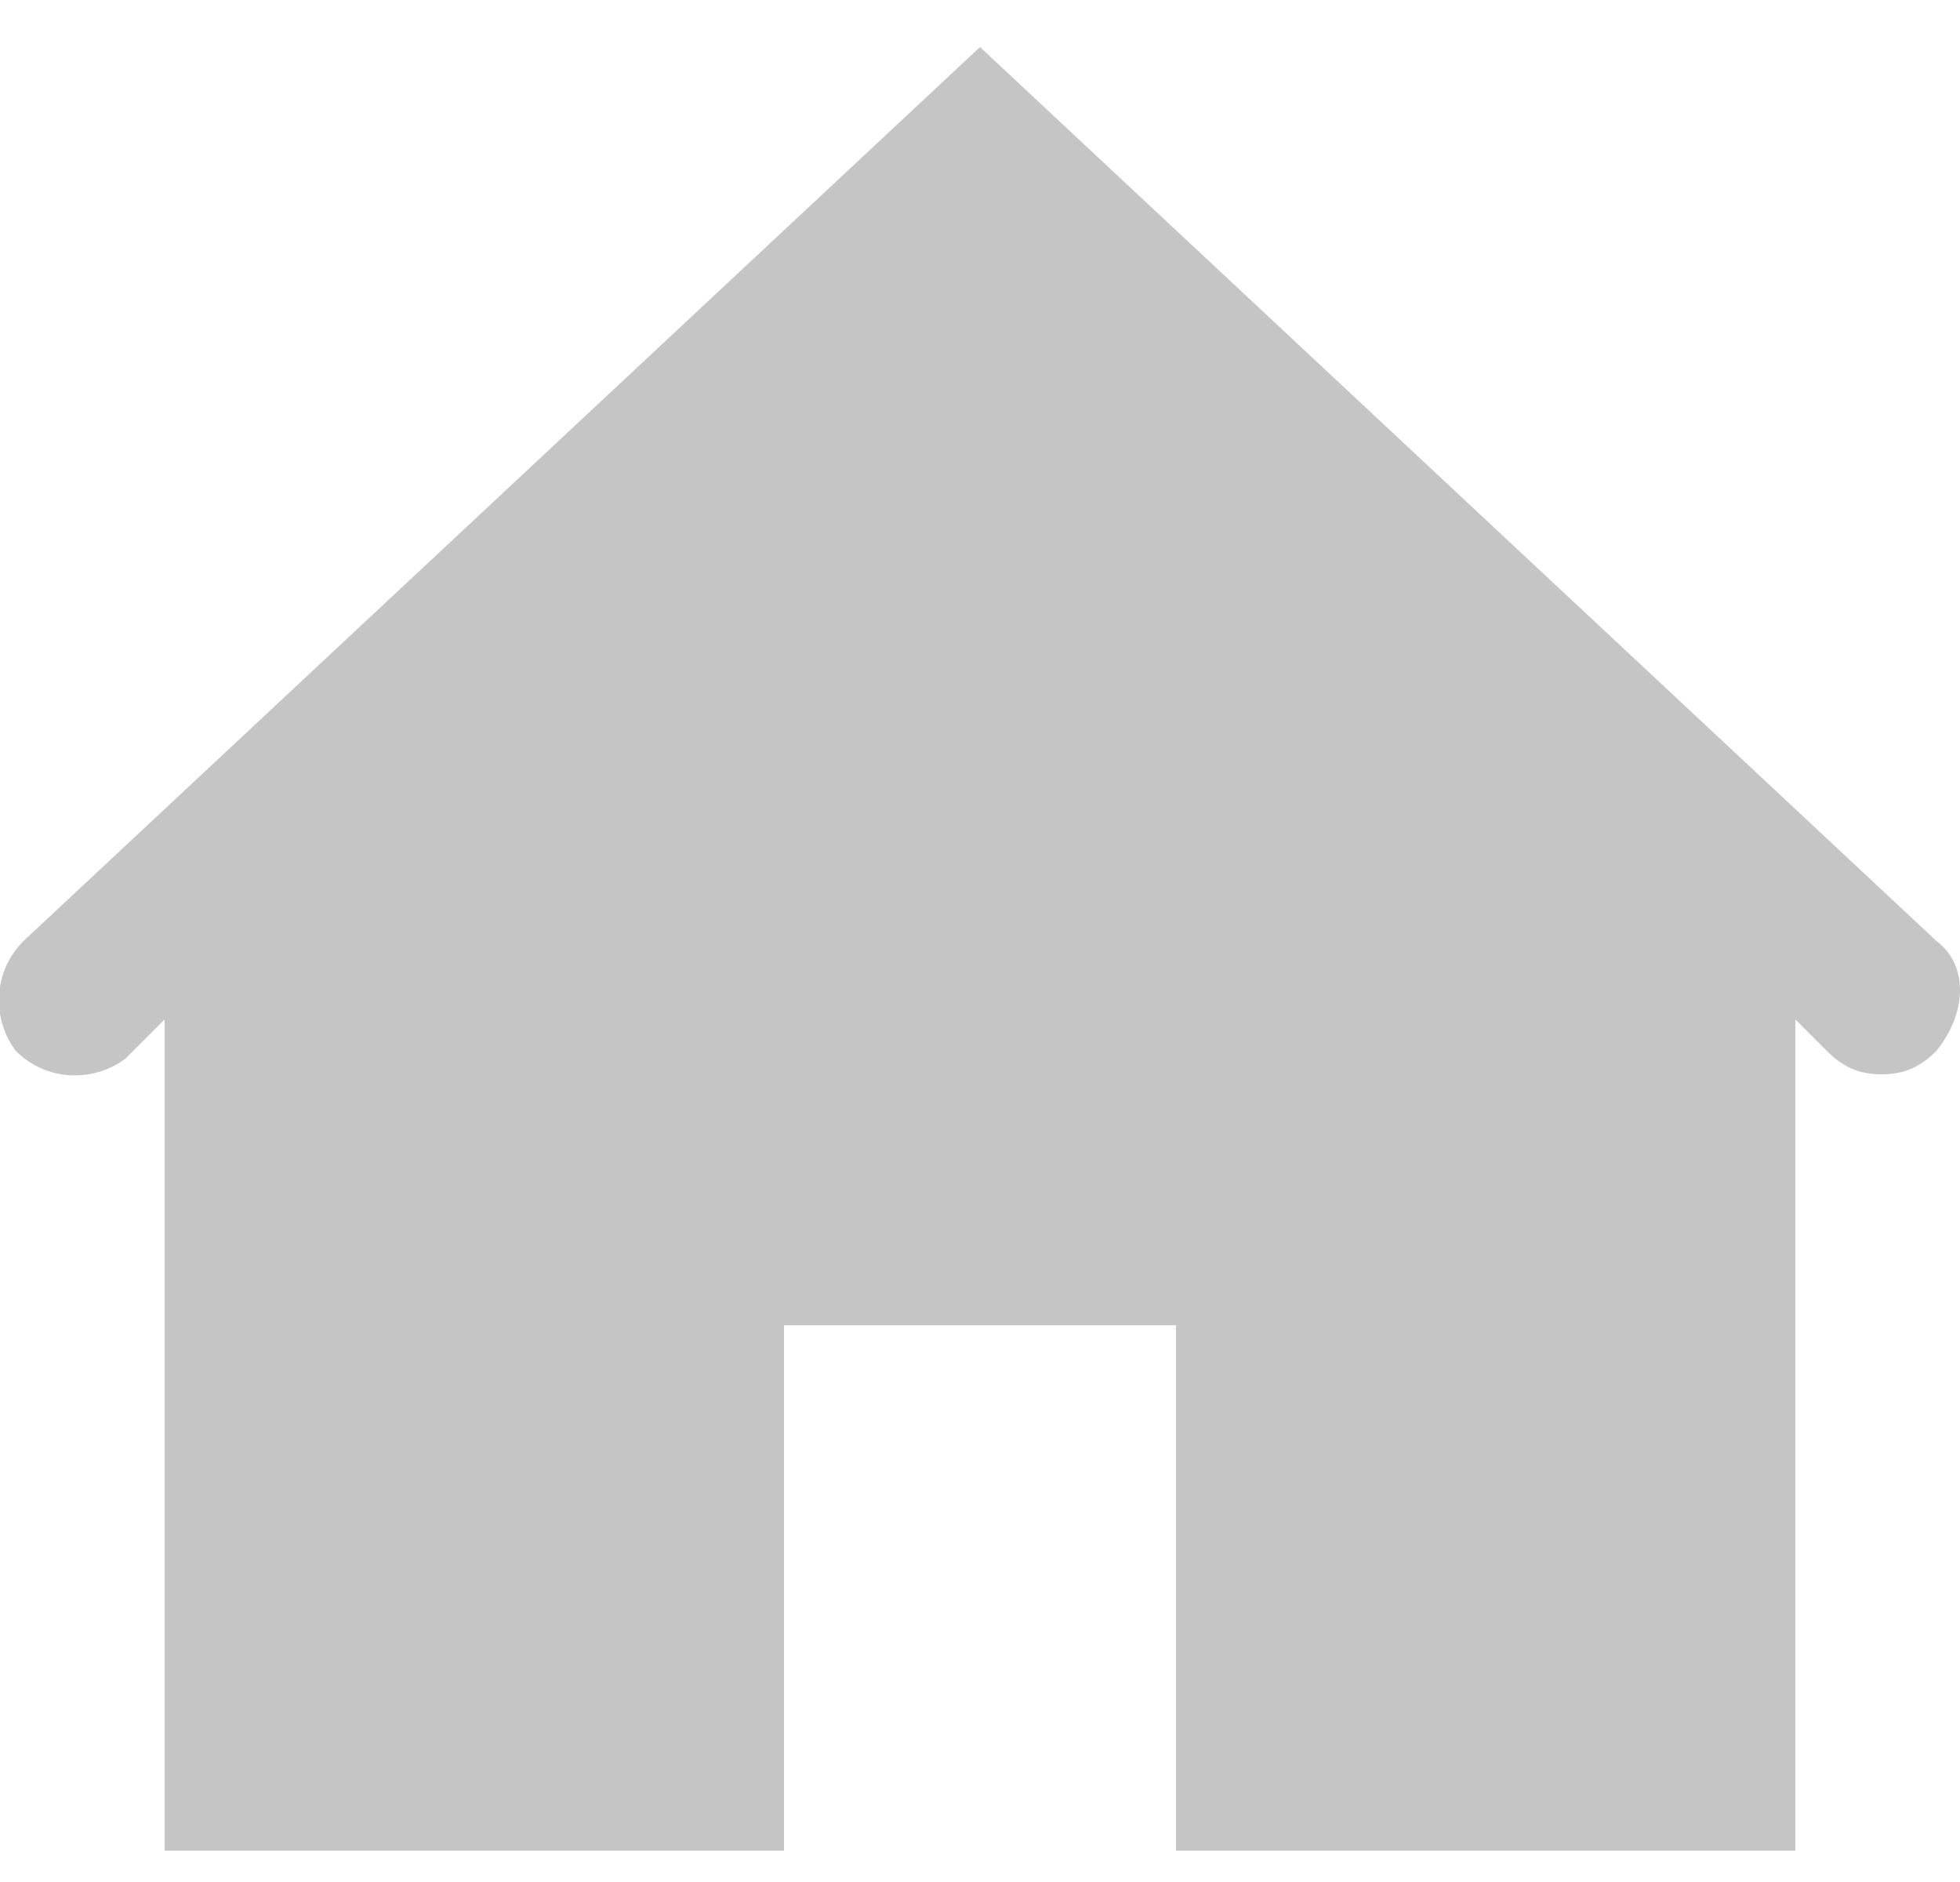
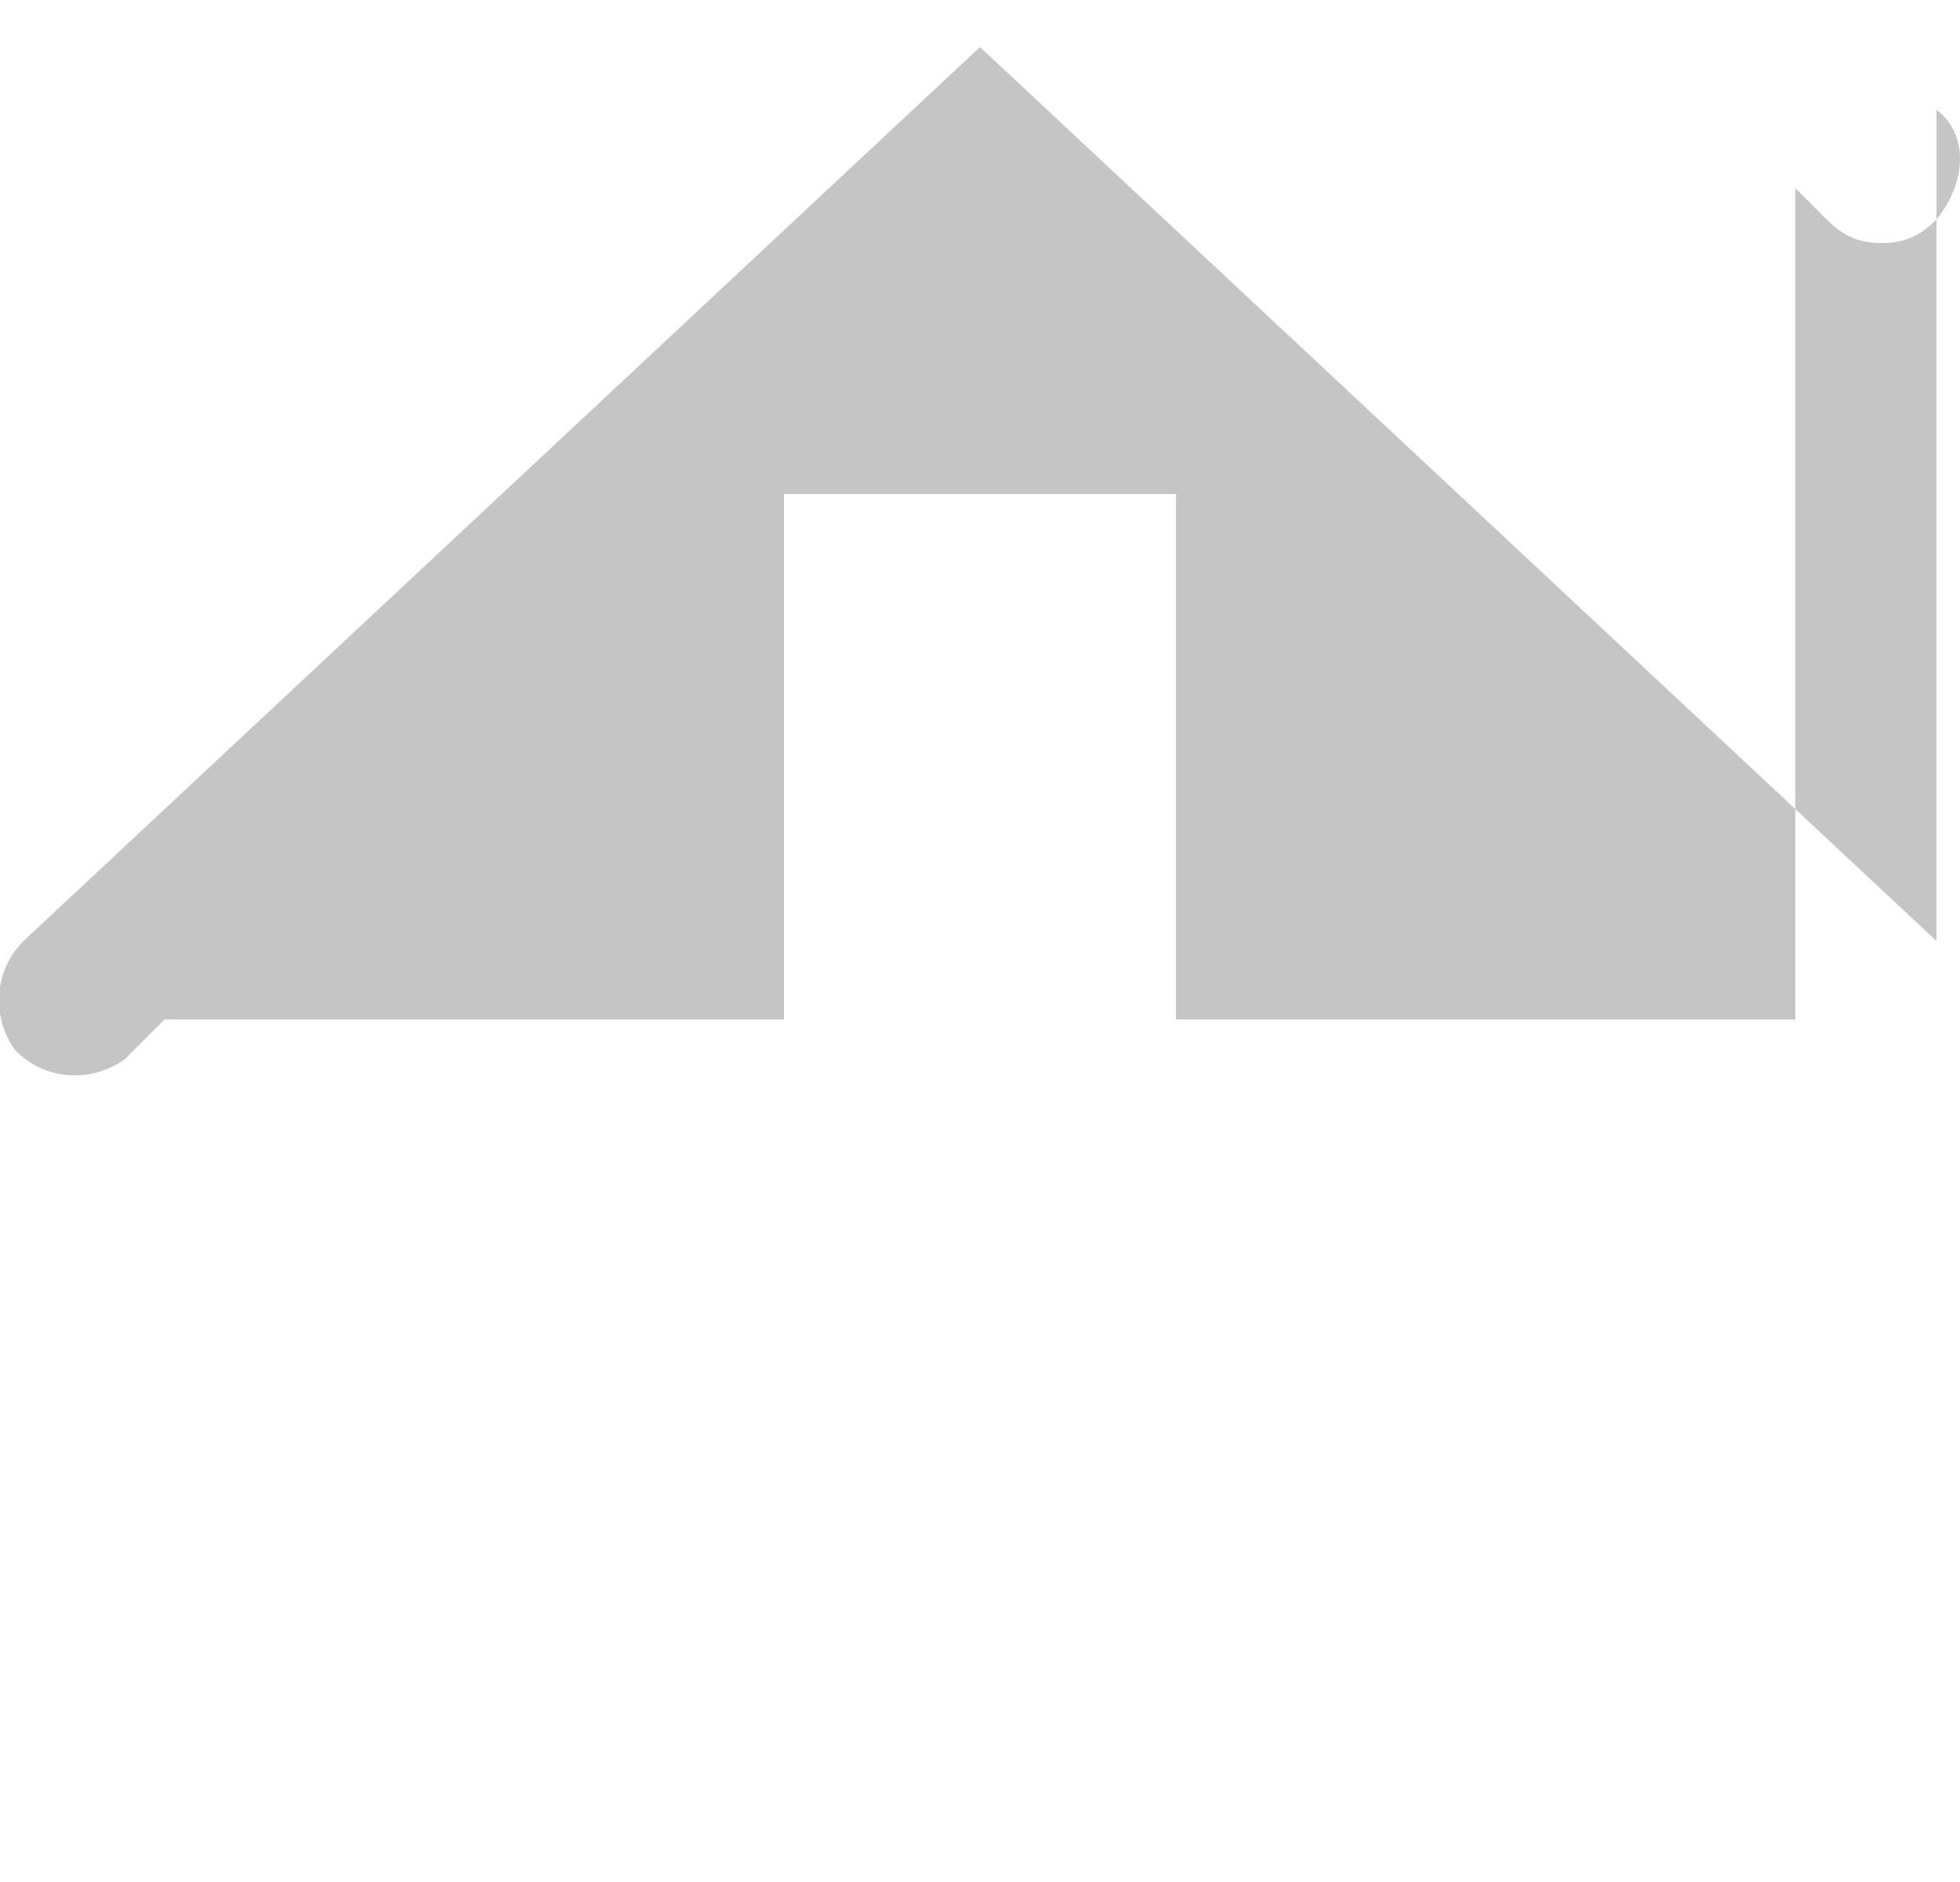
<svg xmlns="http://www.w3.org/2000/svg" width="25" height="24" viewBox="0 0 25 24">
  <style type="text/css">.st0{fill-rule:evenodd;clip-rule:evenodd;fill:#C5C5C5;}</style>
-   <path id="house" class="st0" d="M24.7 12l-12.2-11.4-12.2 11.4c-.4.4-.4 1-.1 1.4.4.4 1 .4 1.4.1l.5-.5v10.6h7.9v-6.7h5v6.7h7.9v-10.6l.4.4c.2.2.4.3.7.3.3 0 .5-.1.7-.3.4-.5.4-1.1 0-1.4" />
+   <path id="house" class="st0" d="M24.7 12l-12.2-11.4-12.2 11.4c-.4.4-.4 1-.1 1.4.4.4 1 .4 1.4.1l.5-.5h7.9v-6.7h5v6.7h7.9v-10.6l.4.4c.2.2.4.3.7.3.3 0 .5-.1.7-.3.4-.5.4-1.1 0-1.4" />
</svg>